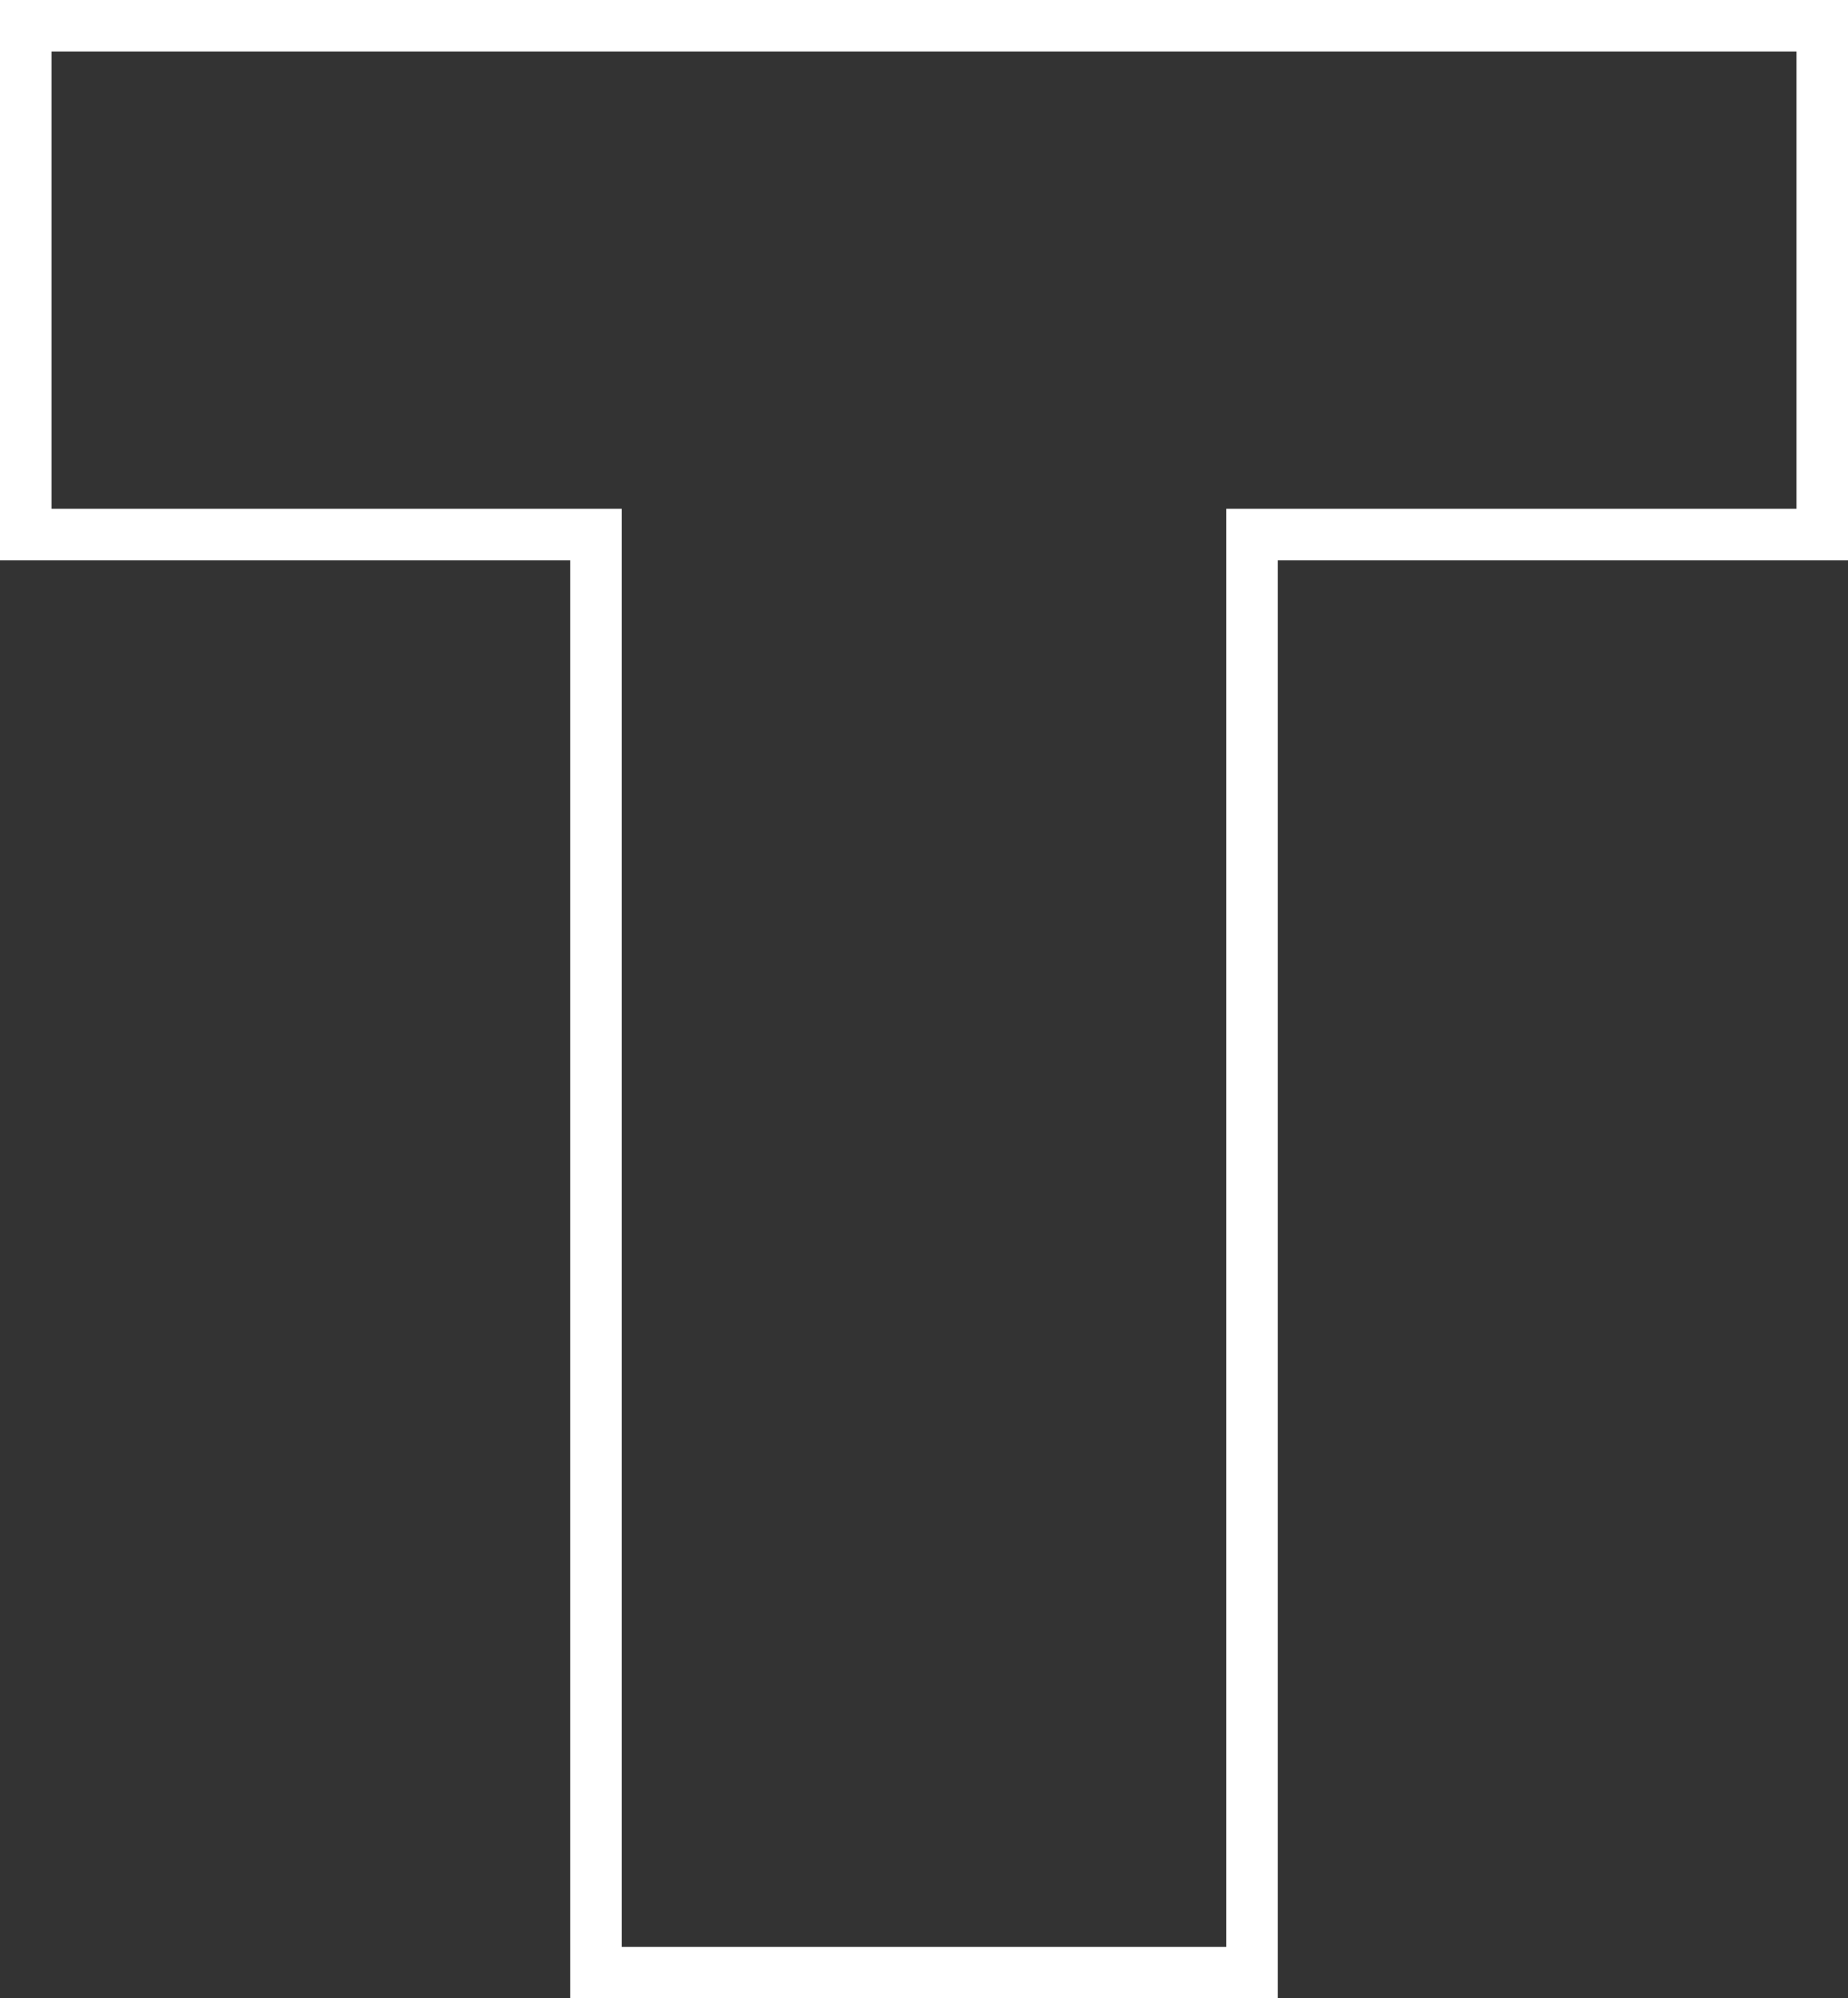
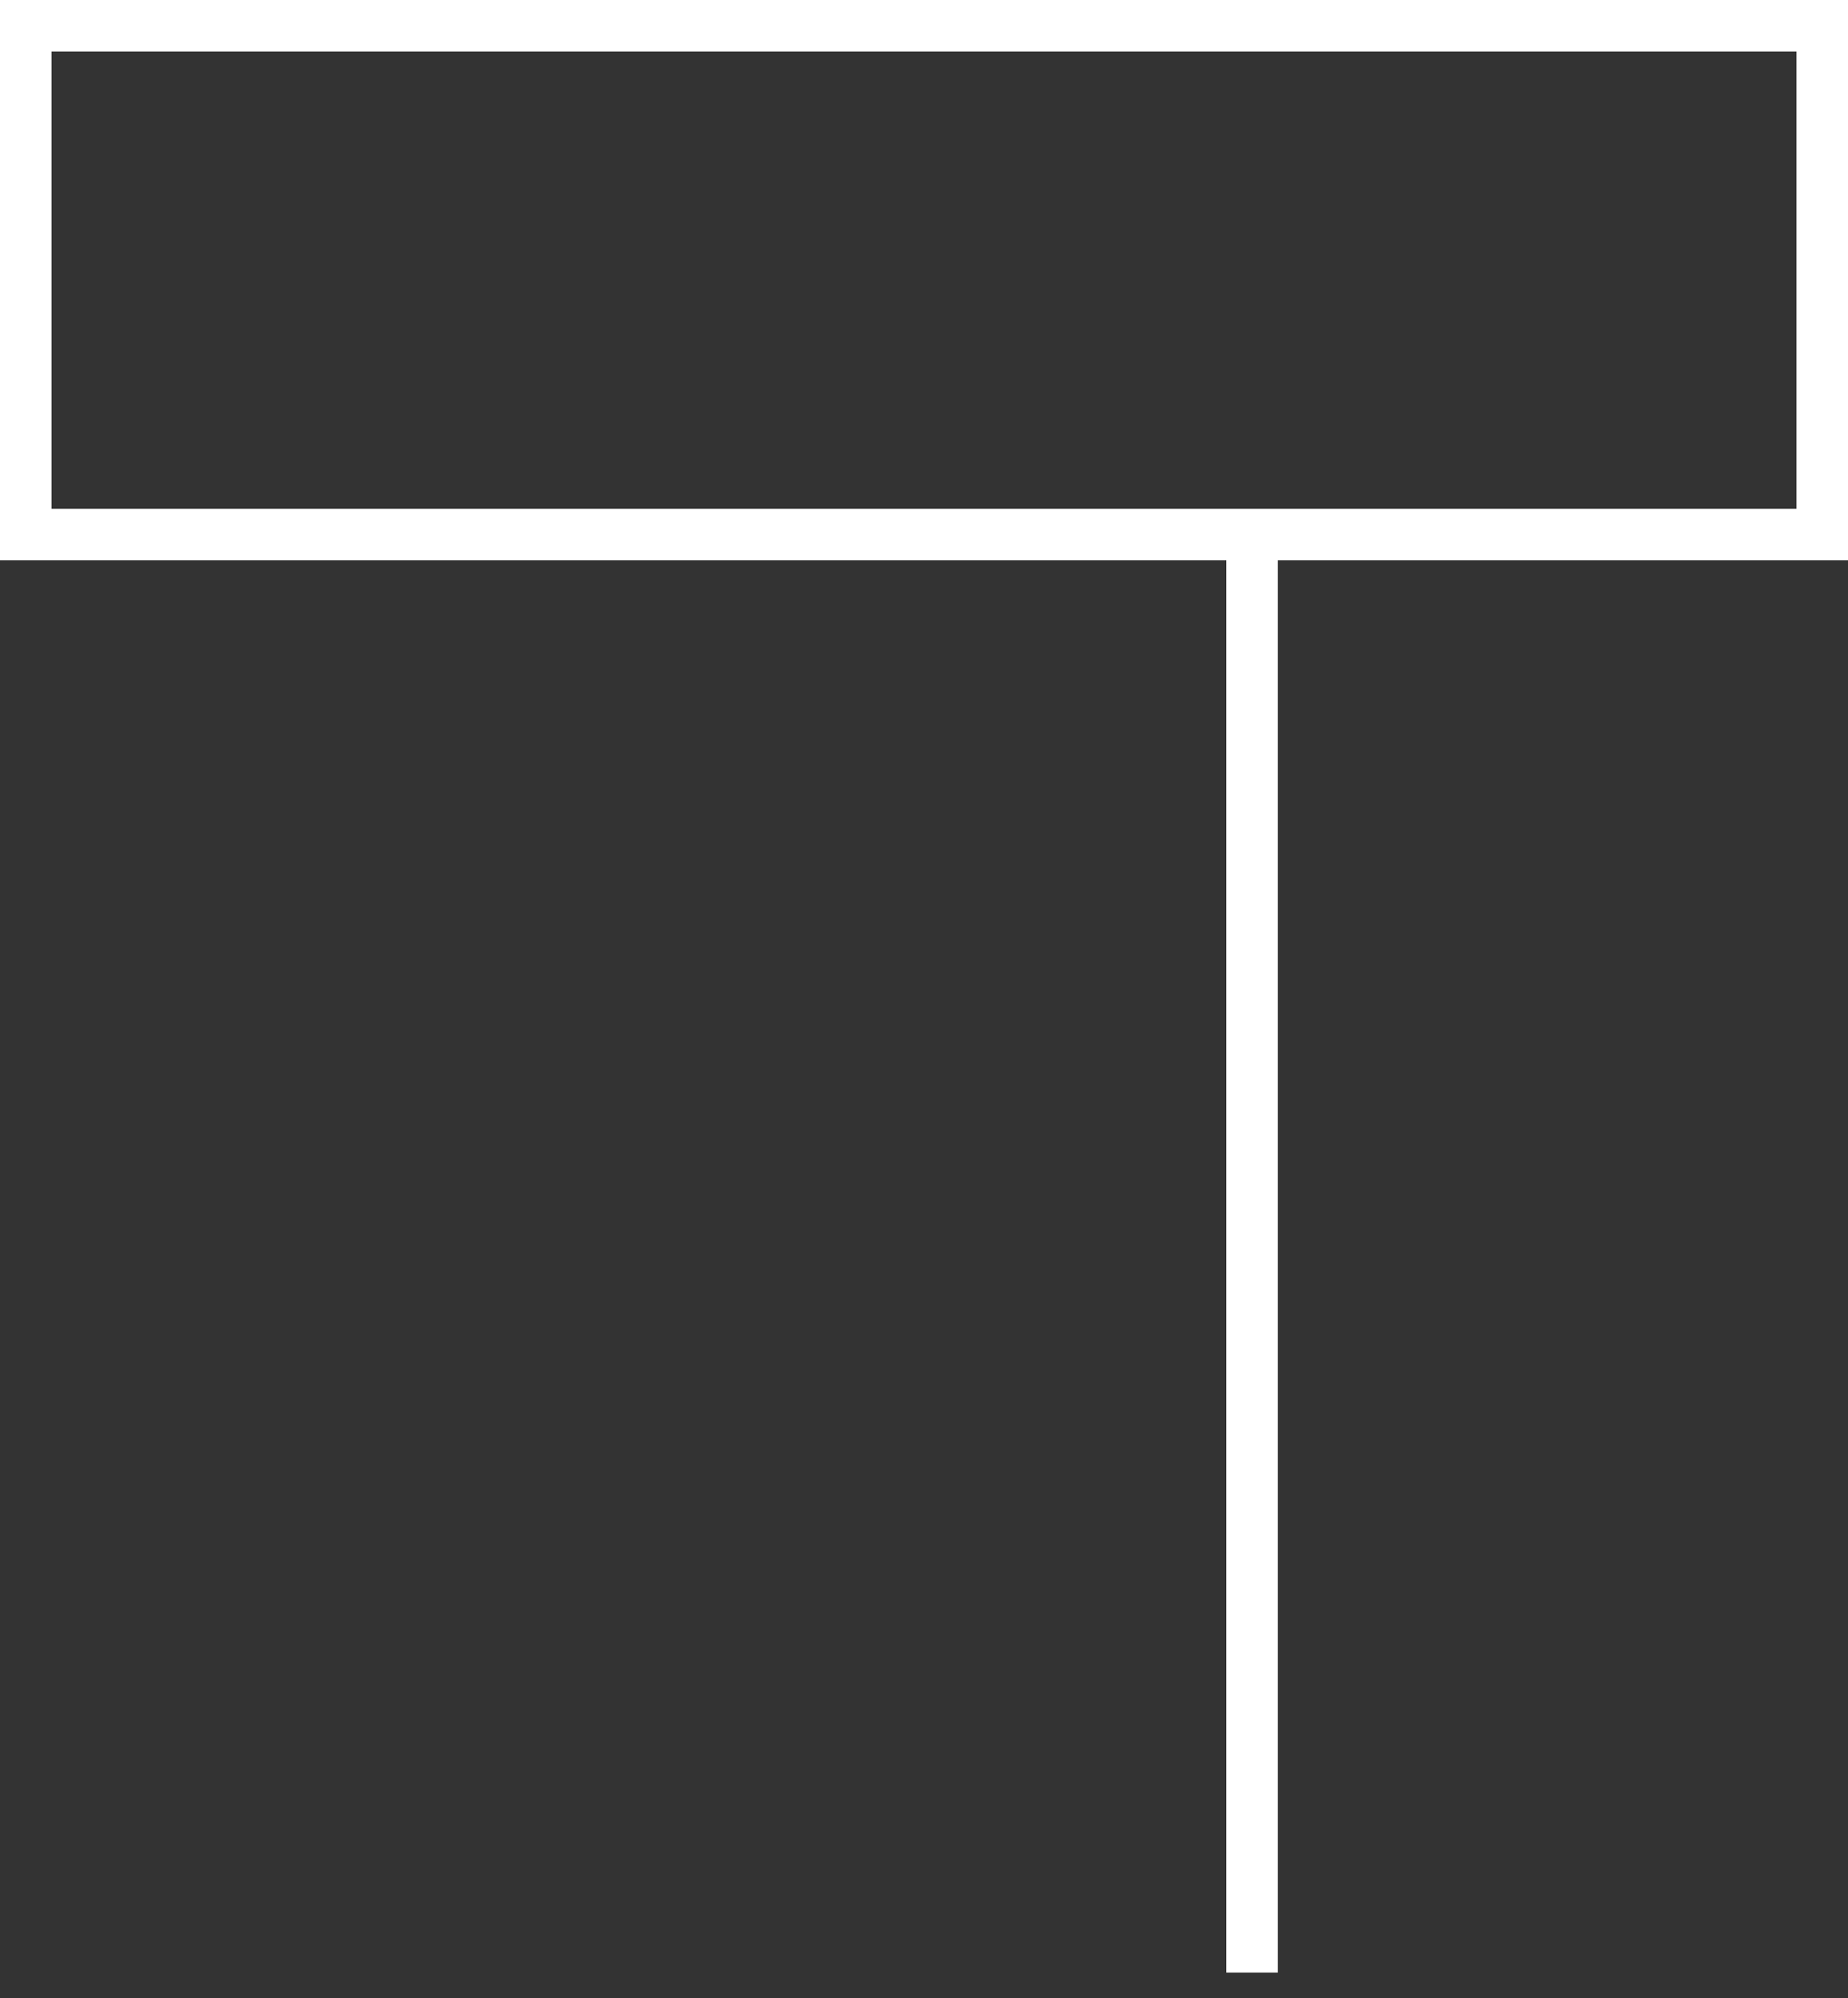
<svg xmlns="http://www.w3.org/2000/svg" version="1.1" id="レイヤー_1" x="0px" y="0px" viewBox="0 0 35.88 38.8" style="enable-background:new 0 0 35.88 38.8;" xml:space="preserve">
  <rect x="0" y="0" width="35.88" height="38.8" fill="#333333" stroke="none" />
  <style type="text/css">
	.st0{fill:none;stroke:#FFFFFF;stroke-miterlimit:10;}
</style>
-   <path class="st0" d="M11.57,10.38H0.5V0.5h34.88v9.88H24.31V38.3H11.57V10.38z" />
+   <path class="st0" d="M11.57,10.38H0.5V0.5h34.88v9.88H24.31V38.3V10.38z" />
</svg>